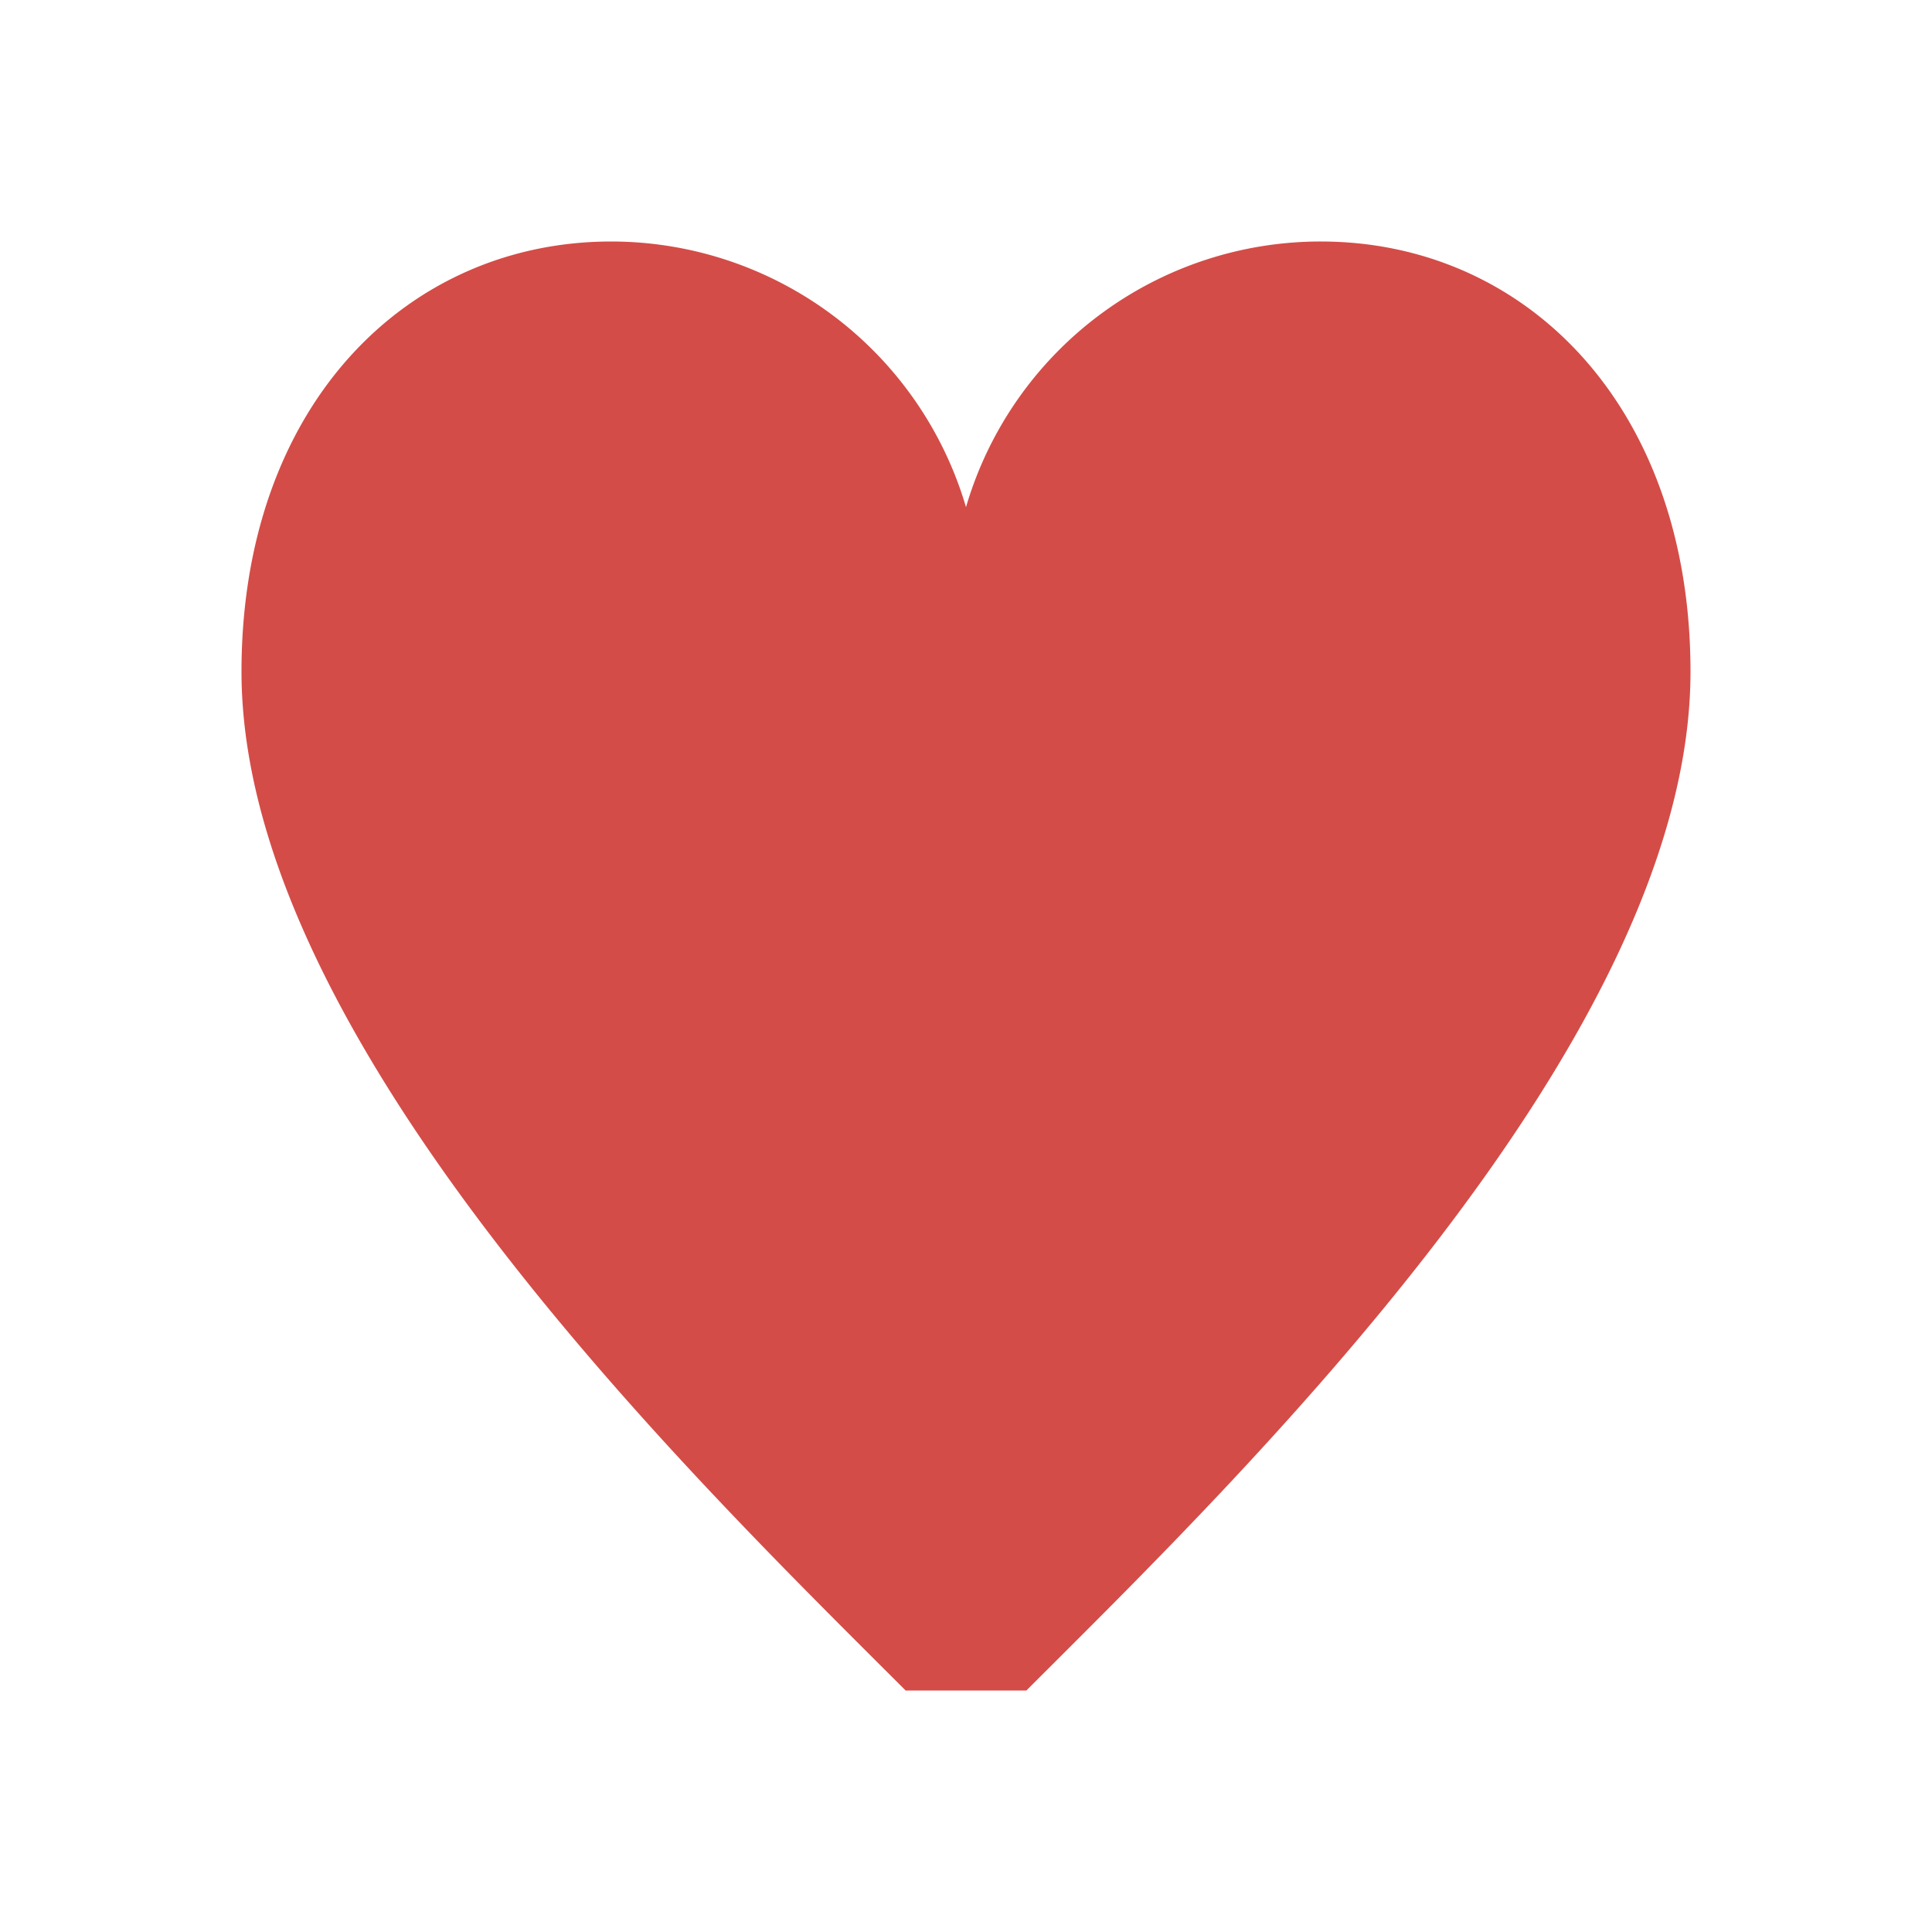
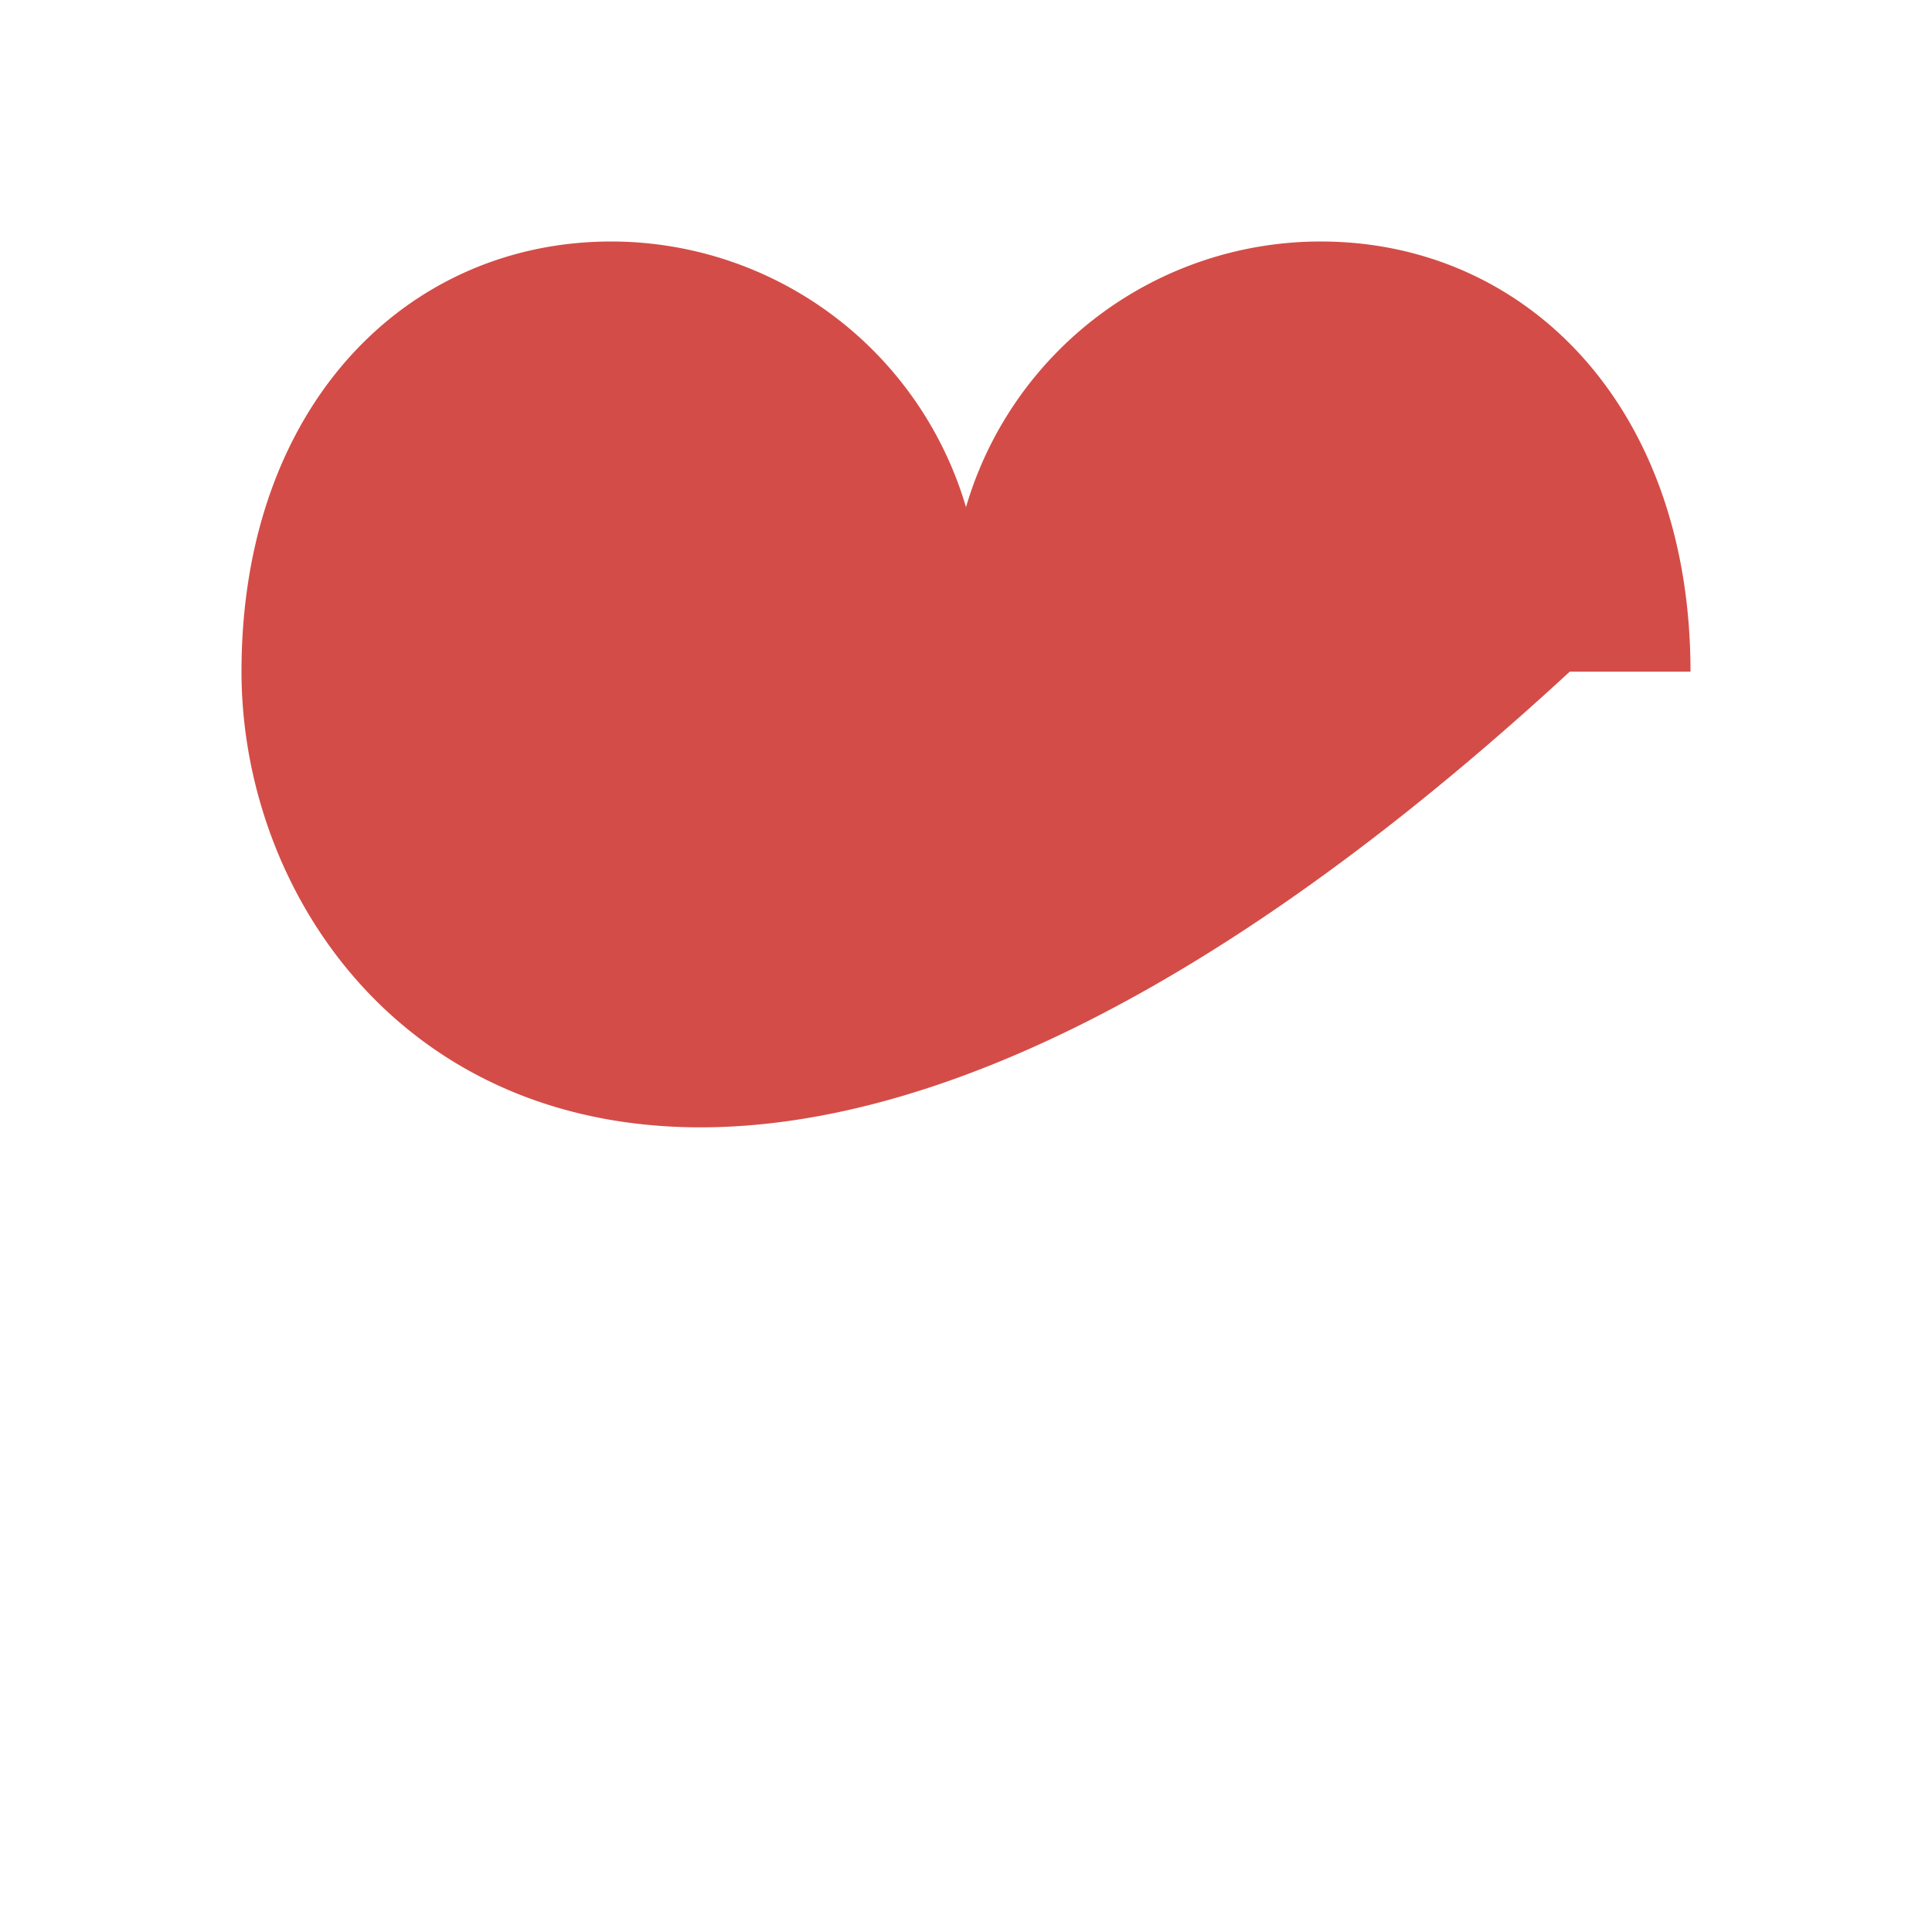
<svg xmlns="http://www.w3.org/2000/svg" viewBox="0 0 20 20" fill="#D44C47">
-   <path d="M17.5 6.953c0 3.822-4.687 8.36-6.875 10.547h-1.25C7.188 15.313 2.5 10.775 2.5 6.953 2.5 4.197 4.213 2.5 6.328 2.5A3.83 3.83 0 0 1 10 5.25a3.825 3.825 0 0 1 3.672-2.75c2.115 0 3.828 1.697 3.828 4.453" fill="#D44C47" />
+   <path d="M17.5 6.953h-1.25C7.188 15.313 2.5 10.775 2.5 6.953 2.5 4.197 4.213 2.5 6.328 2.5A3.83 3.83 0 0 1 10 5.25a3.825 3.825 0 0 1 3.672-2.75c2.115 0 3.828 1.697 3.828 4.453" fill="#D44C47" />
</svg>